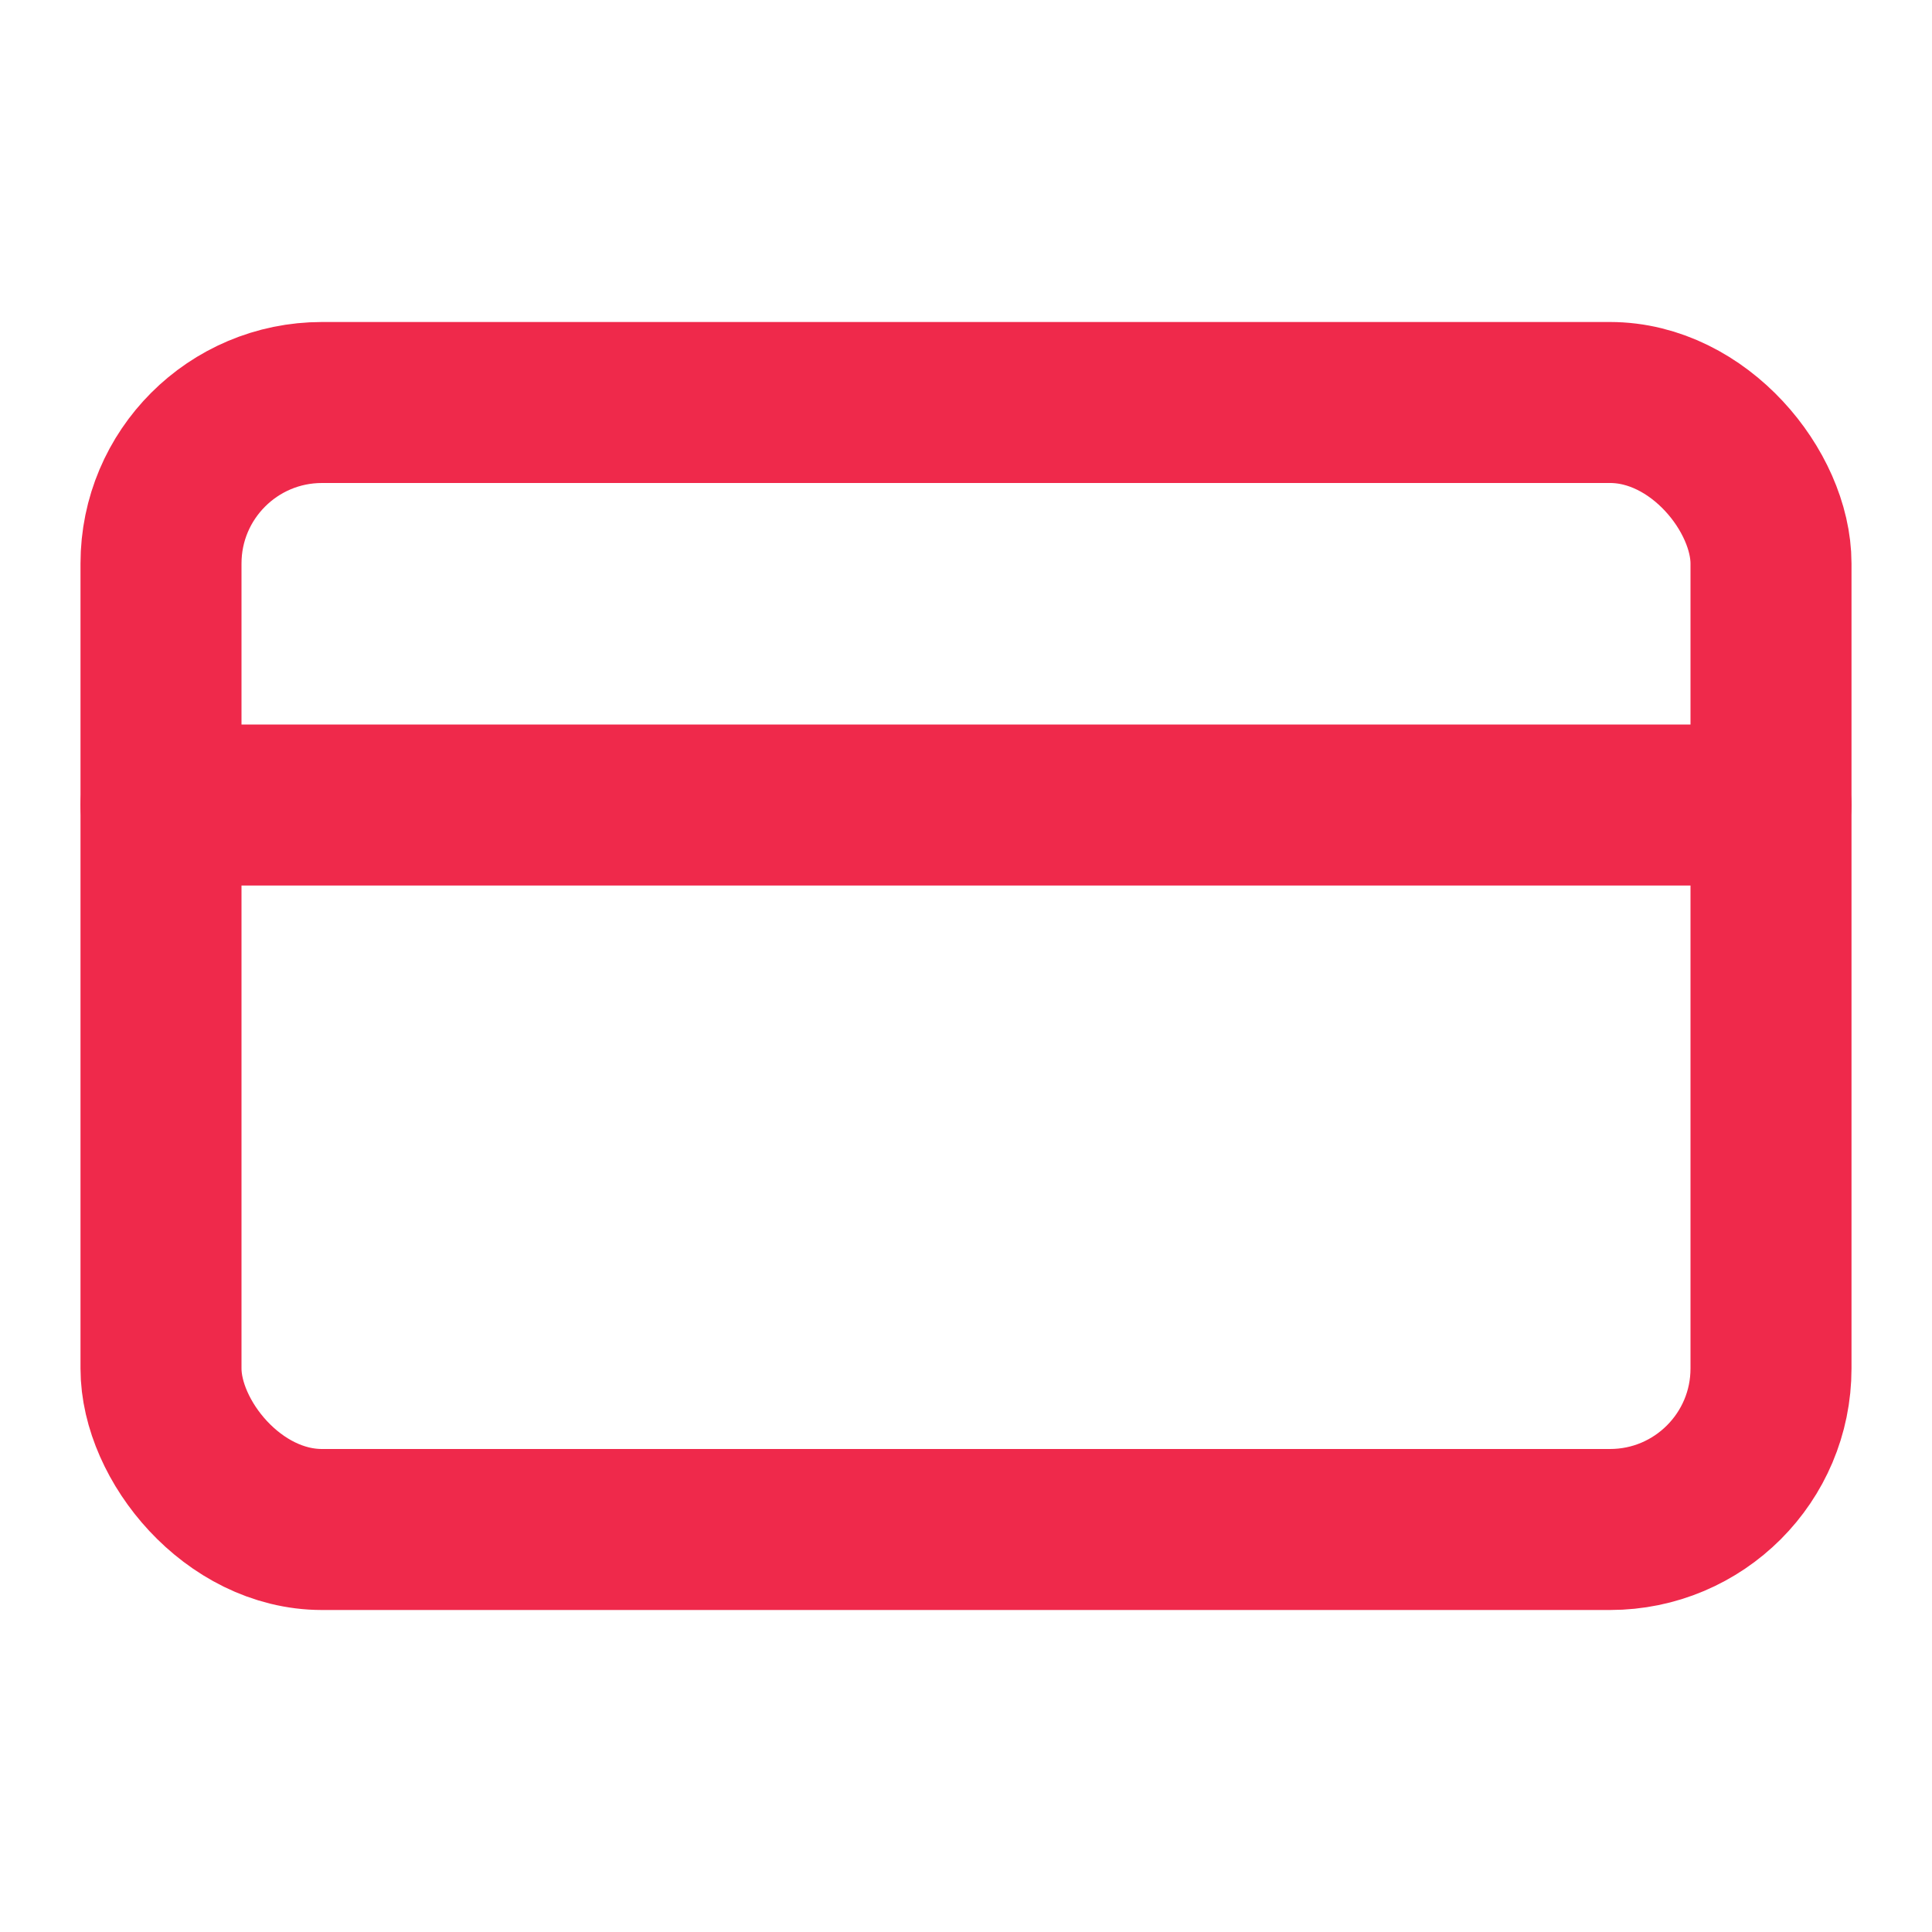
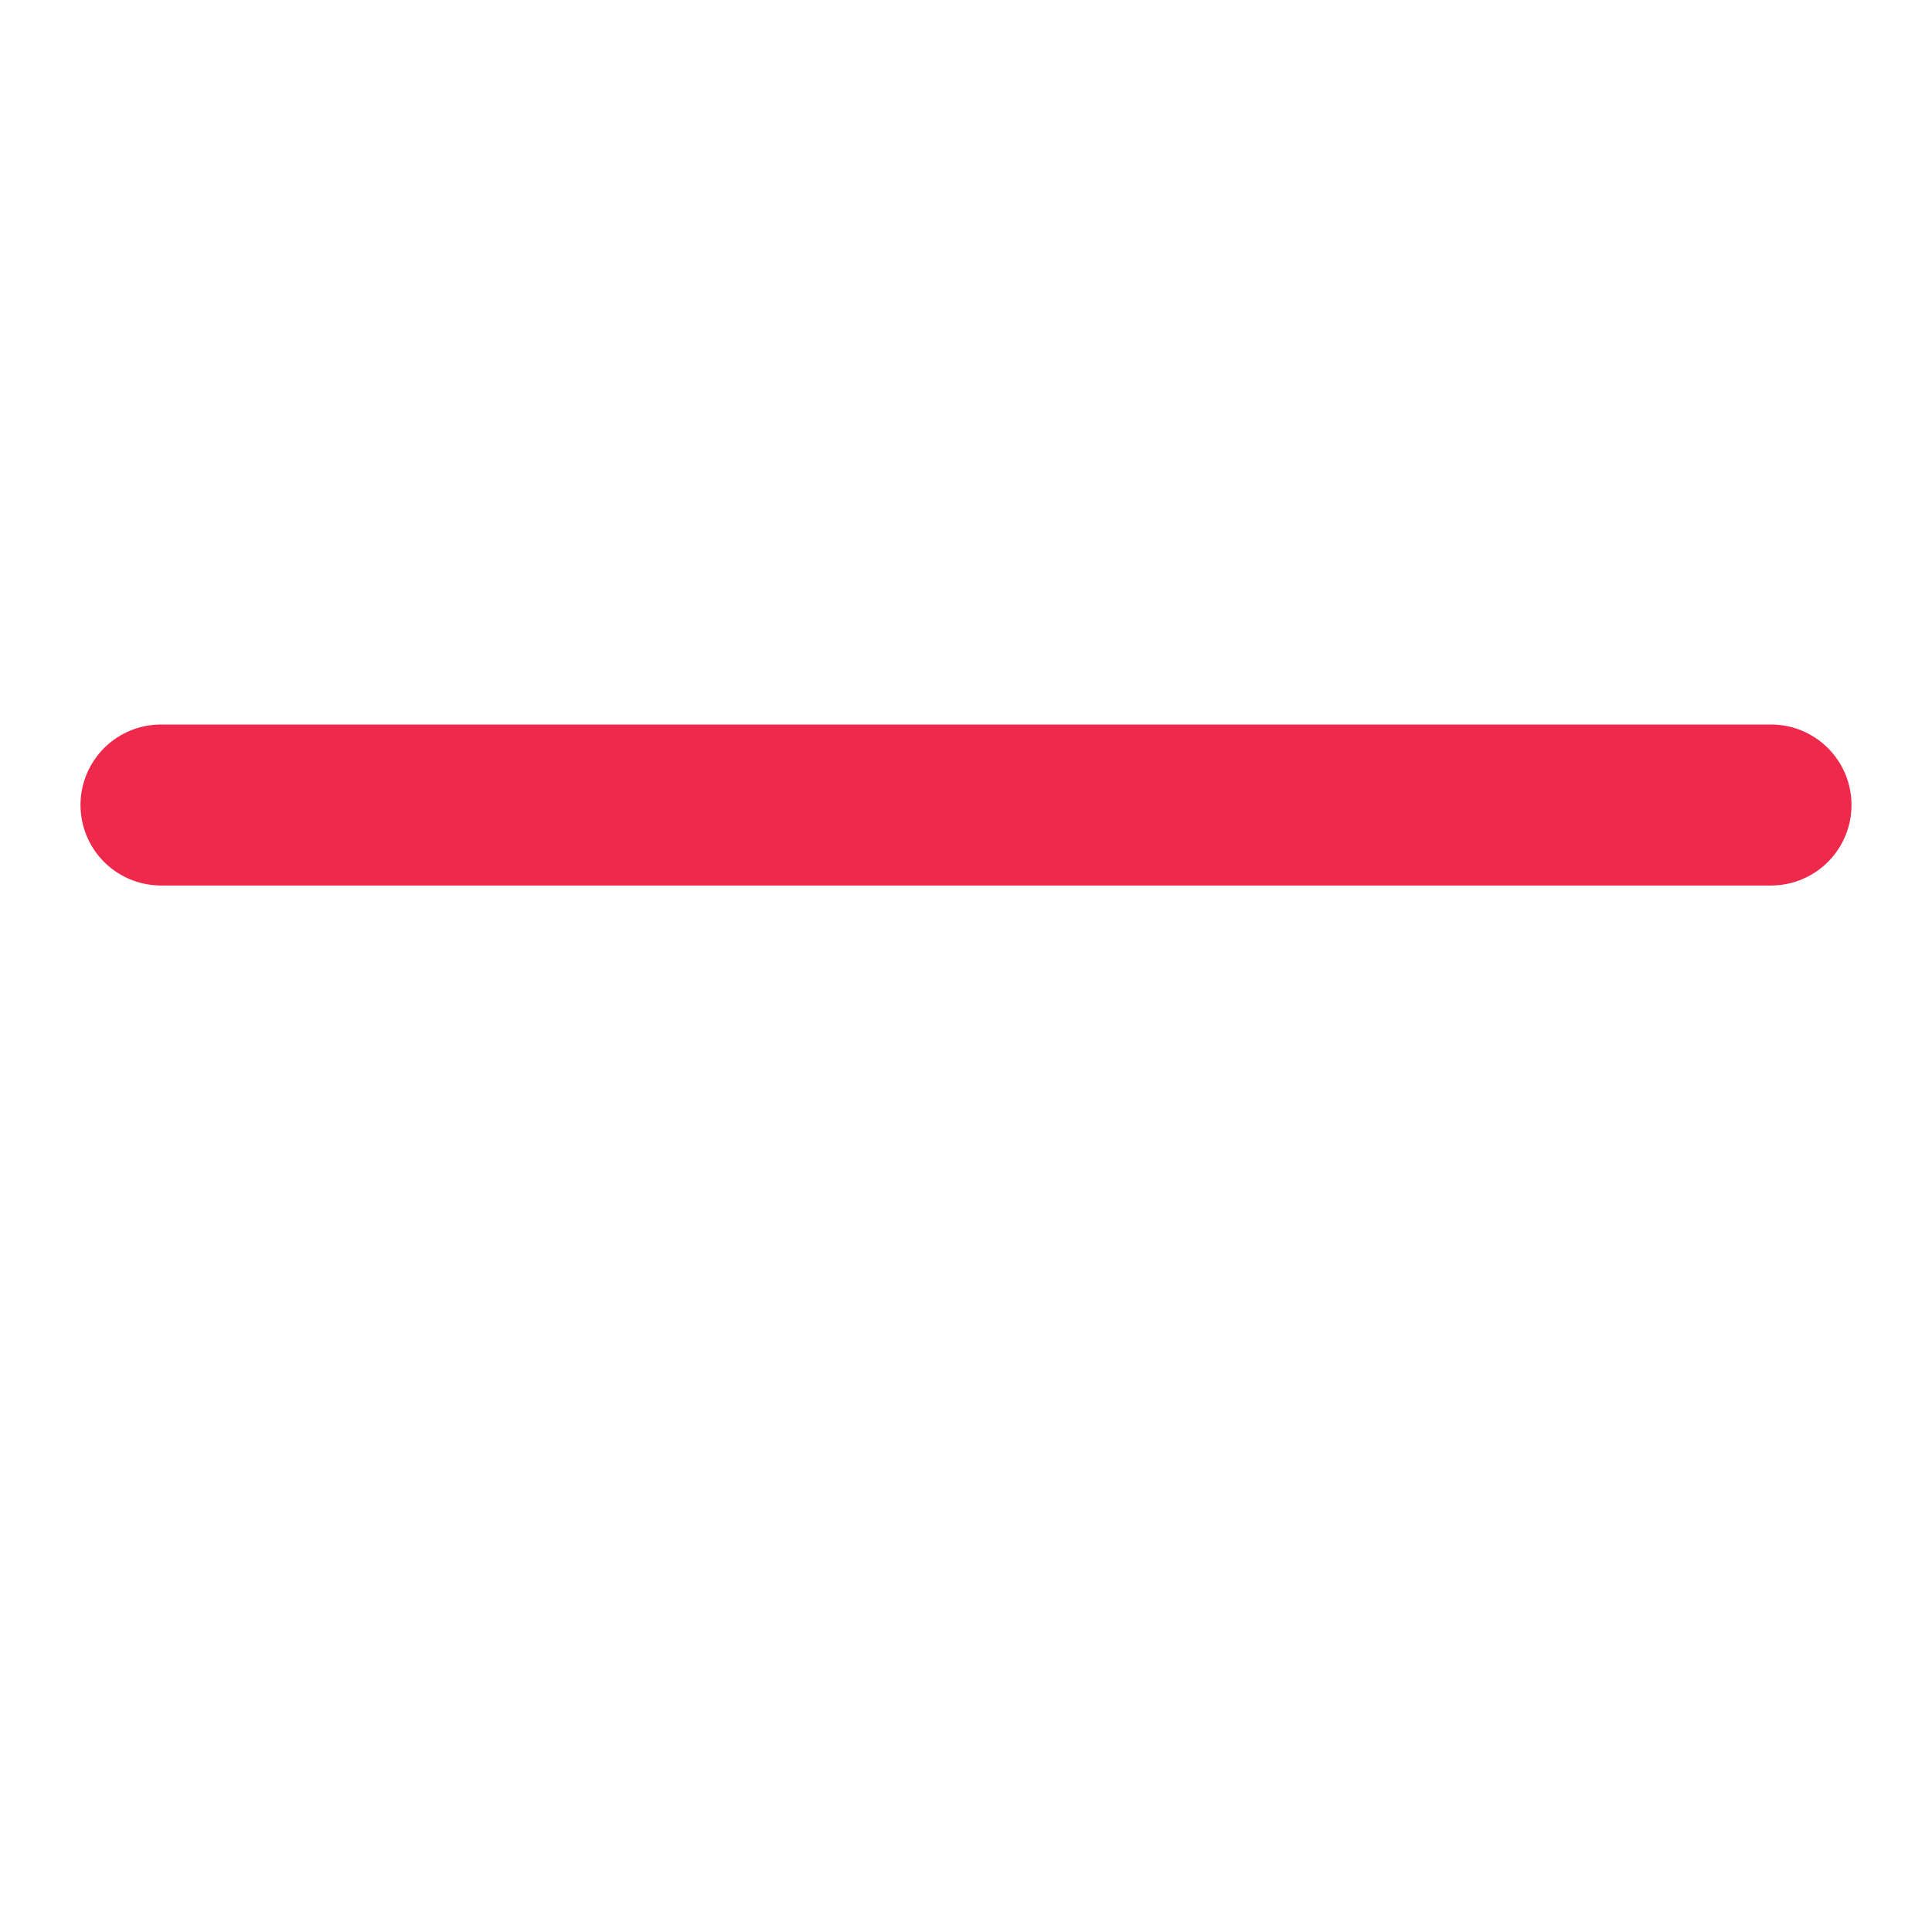
<svg xmlns="http://www.w3.org/2000/svg" width="24" height="24" viewBox="0 0 24 24" fill="none" stroke="#ef294b" stroke-width="2" stroke-linecap="round" stroke-linejoin="round" class="w-6 h-6 text-blue-500" data-id="18">
-   <rect width="20" height="14" x="2" y="5" rx="2" />
  <line x1="2" x2="22" y1="10" y2="10" />
</svg>